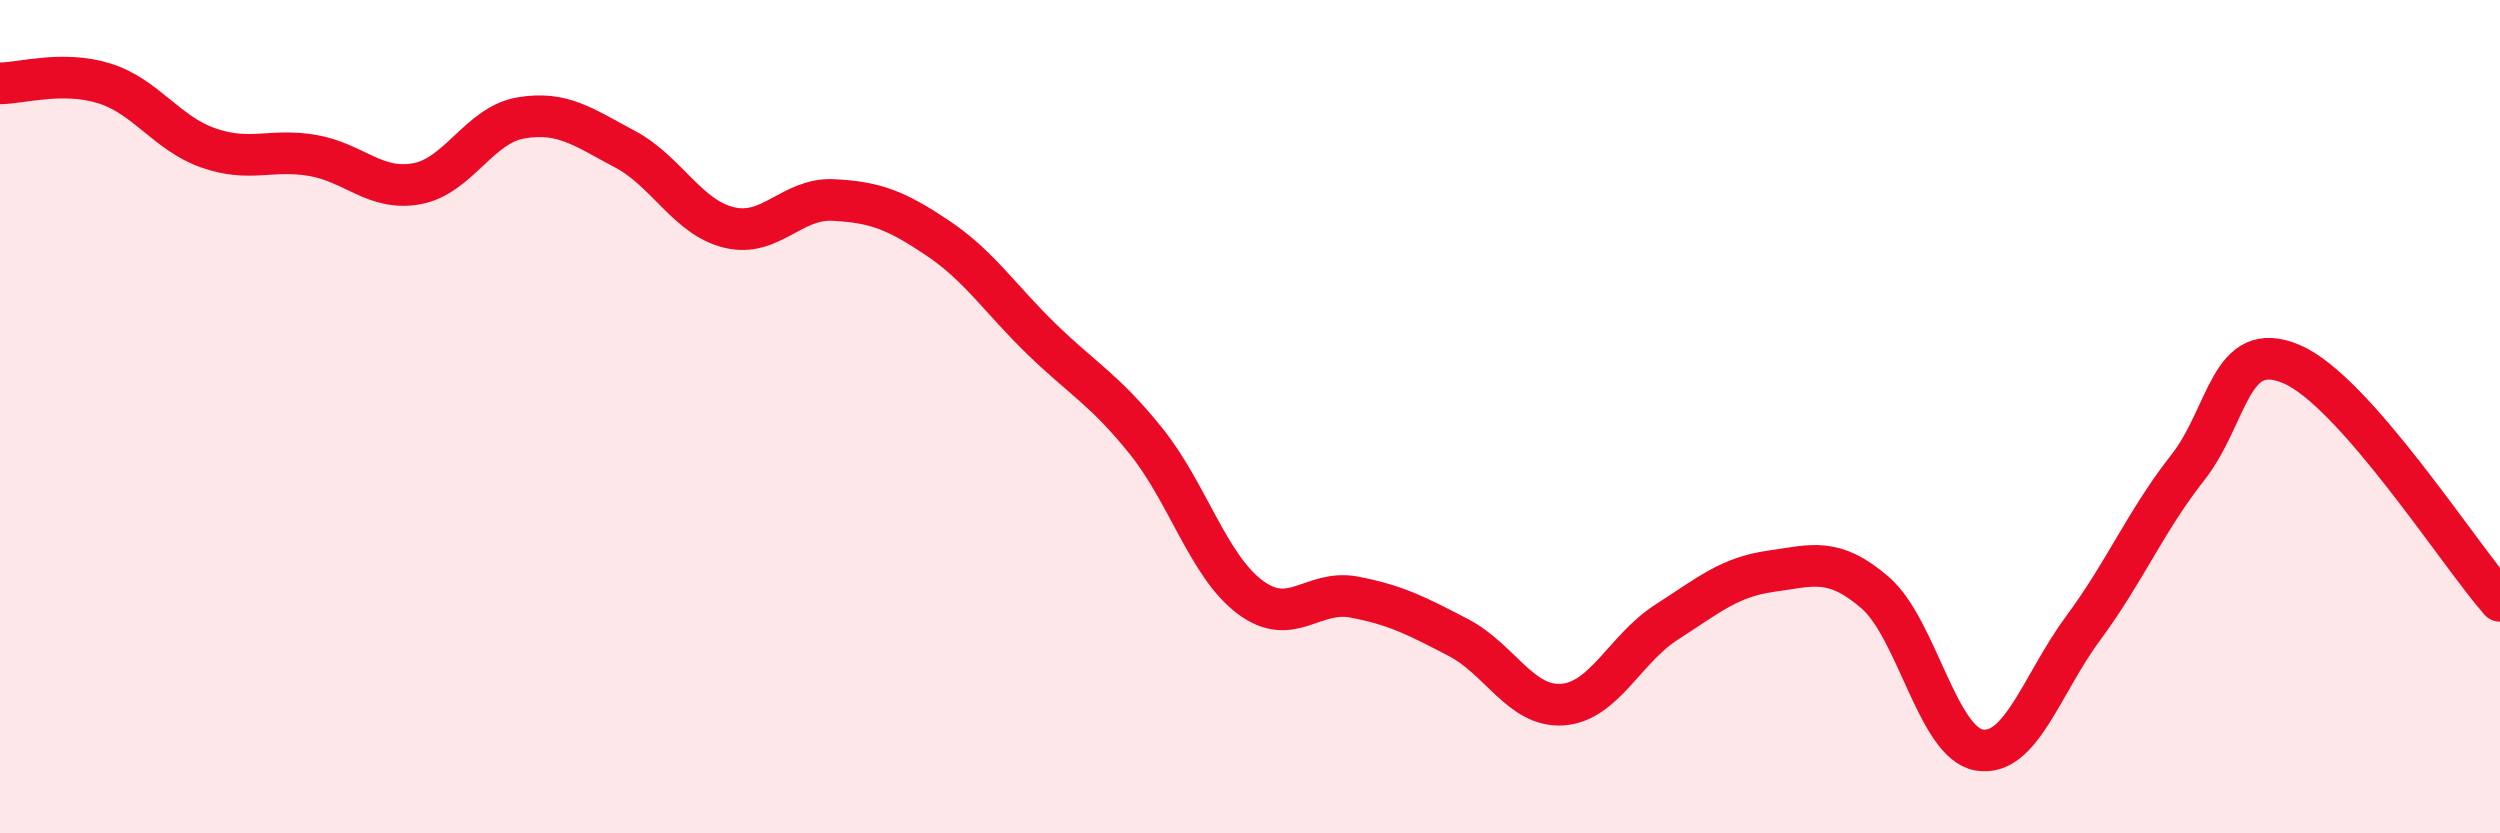
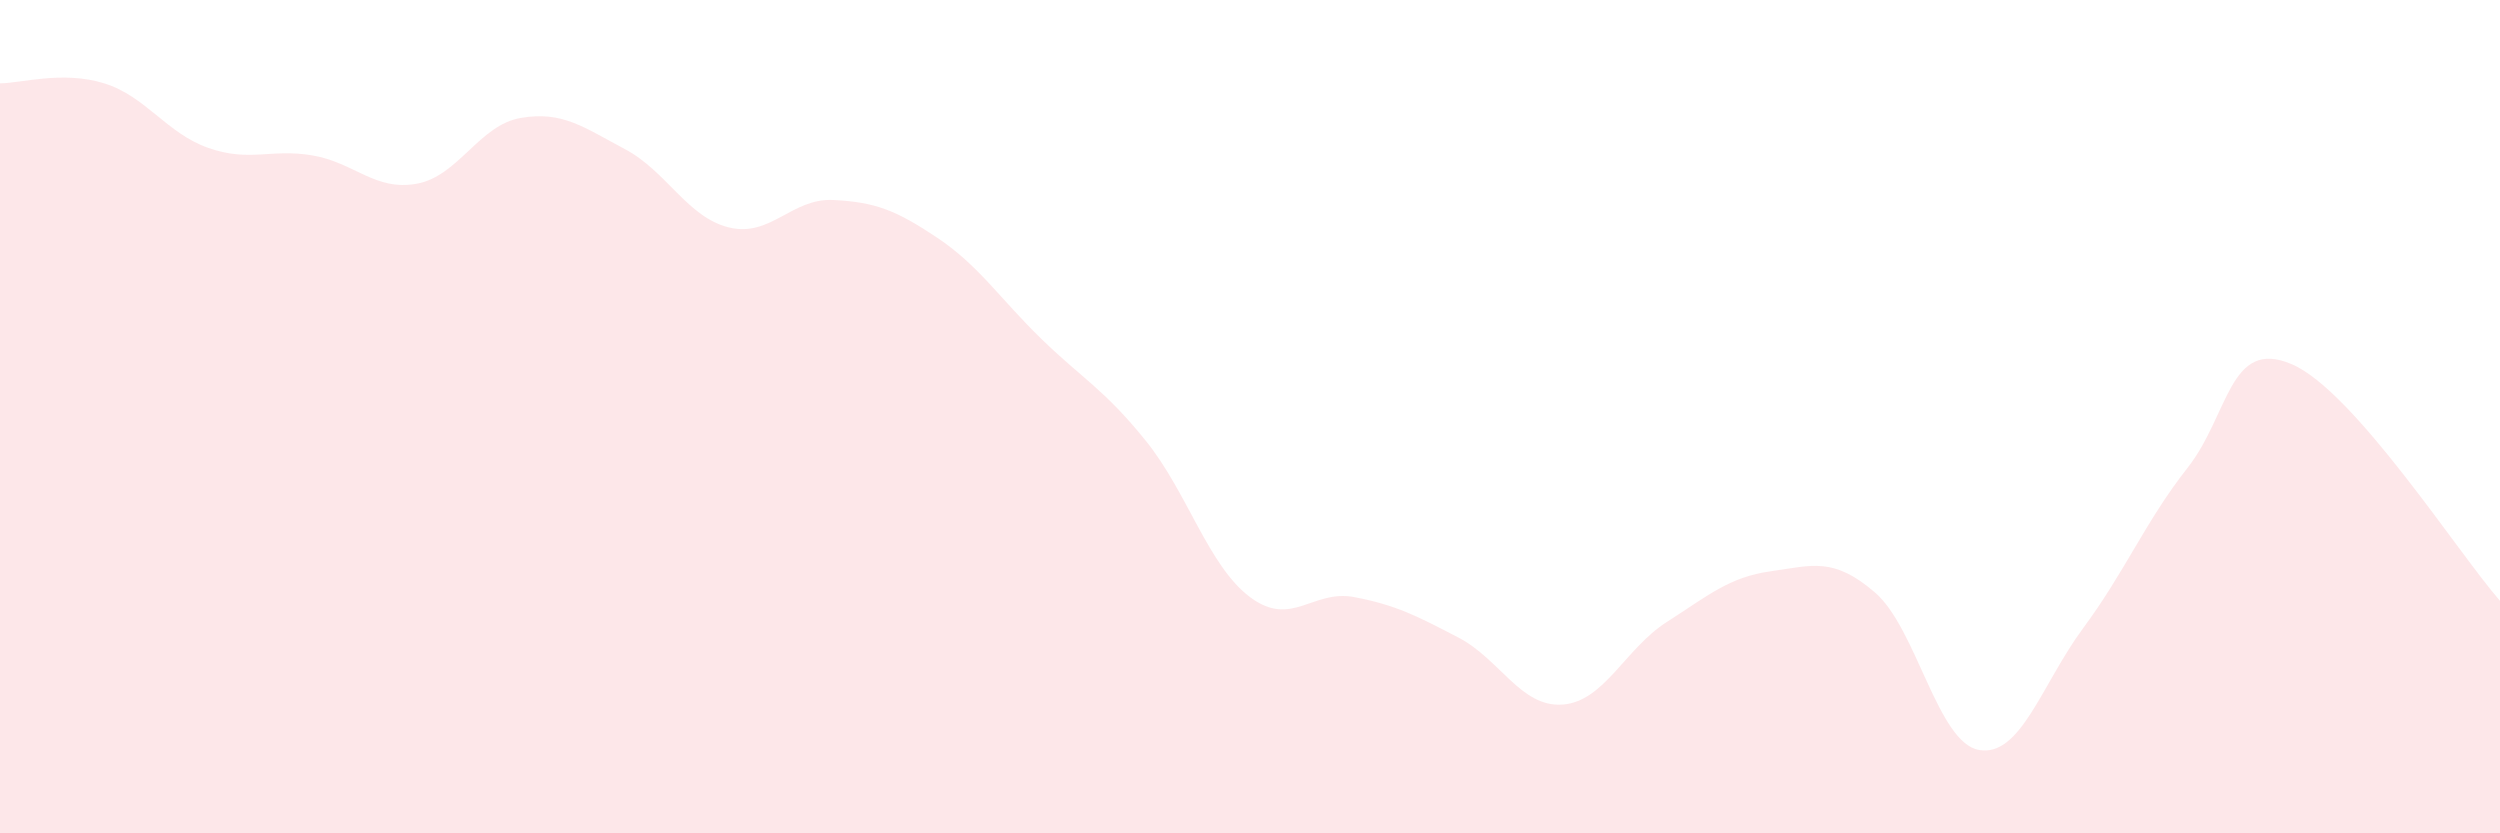
<svg xmlns="http://www.w3.org/2000/svg" width="60" height="20" viewBox="0 0 60 20">
  <path d="M 0,2 C 0.5,2 1.5,1.69 2.5,2 C 3.5,2.31 4,3.2 5,3.55 C 6,3.9 6.5,3.56 7.5,3.73 C 8.5,3.9 9,4.59 10,4.41 C 11,4.23 11.5,3 12.5,2.83 C 13.5,2.66 14,3.05 15,3.58 C 16,4.11 16.5,5.22 17.5,5.46 C 18.5,5.7 19,4.75 20,4.8 C 21,4.85 21.5,5.04 22.5,5.71 C 23.5,6.38 24,7.17 25,8.14 C 26,9.11 26.5,9.34 27.5,10.58 C 28.5,11.82 29,13.58 30,14.33 C 31,15.08 31.5,14.14 32.5,14.33 C 33.5,14.52 34,14.78 35,15.3 C 36,15.82 36.5,16.98 37.5,16.91 C 38.5,16.84 39,15.57 40,14.93 C 41,14.29 41.5,13.85 42.5,13.71 C 43.5,13.57 44,13.36 45,14.22 C 46,15.08 46.5,17.83 47.5,18 C 48.5,18.17 49,16.42 50,15.07 C 51,13.72 51.5,12.5 52.5,11.23 C 53.5,9.96 53.5,8.1 55,8.74 C 56.5,9.38 59,13.28 60,14.42L60 20L0 20Z" fill="#EB0A25" opacity="0.1" stroke-linecap="round" stroke-linejoin="round" />
-   <path d="M 0,2 C 0.5,2 1.5,1.69 2.5,2 C 3.5,2.31 4,3.2 5,3.55 C 6,3.9 6.5,3.56 7.5,3.73 C 8.5,3.9 9,4.59 10,4.41 C 11,4.23 11.5,3 12.5,2.83 C 13.5,2.66 14,3.05 15,3.58 C 16,4.11 16.5,5.22 17.5,5.46 C 18.5,5.7 19,4.75 20,4.8 C 21,4.85 21.5,5.04 22.5,5.71 C 23.5,6.38 24,7.17 25,8.14 C 26,9.11 26.5,9.34 27.5,10.58 C 28.5,11.82 29,13.58 30,14.33 C 31,15.08 31.5,14.14 32.5,14.33 C 33.5,14.52 34,14.78 35,15.3 C 36,15.82 36.5,16.98 37.5,16.91 C 38.5,16.84 39,15.57 40,14.93 C 41,14.29 41.5,13.85 42.5,13.71 C 43.5,13.57 44,13.36 45,14.22 C 46,15.08 46.5,17.83 47.5,18 C 48.5,18.17 49,16.42 50,15.07 C 51,13.72 51.5,12.5 52.5,11.23 C 53.5,9.96 53.5,8.1 55,8.74 C 56.5,9.38 59,13.28 60,14.42" stroke="#EB0A25" stroke-width="1" fill="none" stroke-linecap="round" stroke-linejoin="round" />
</svg>